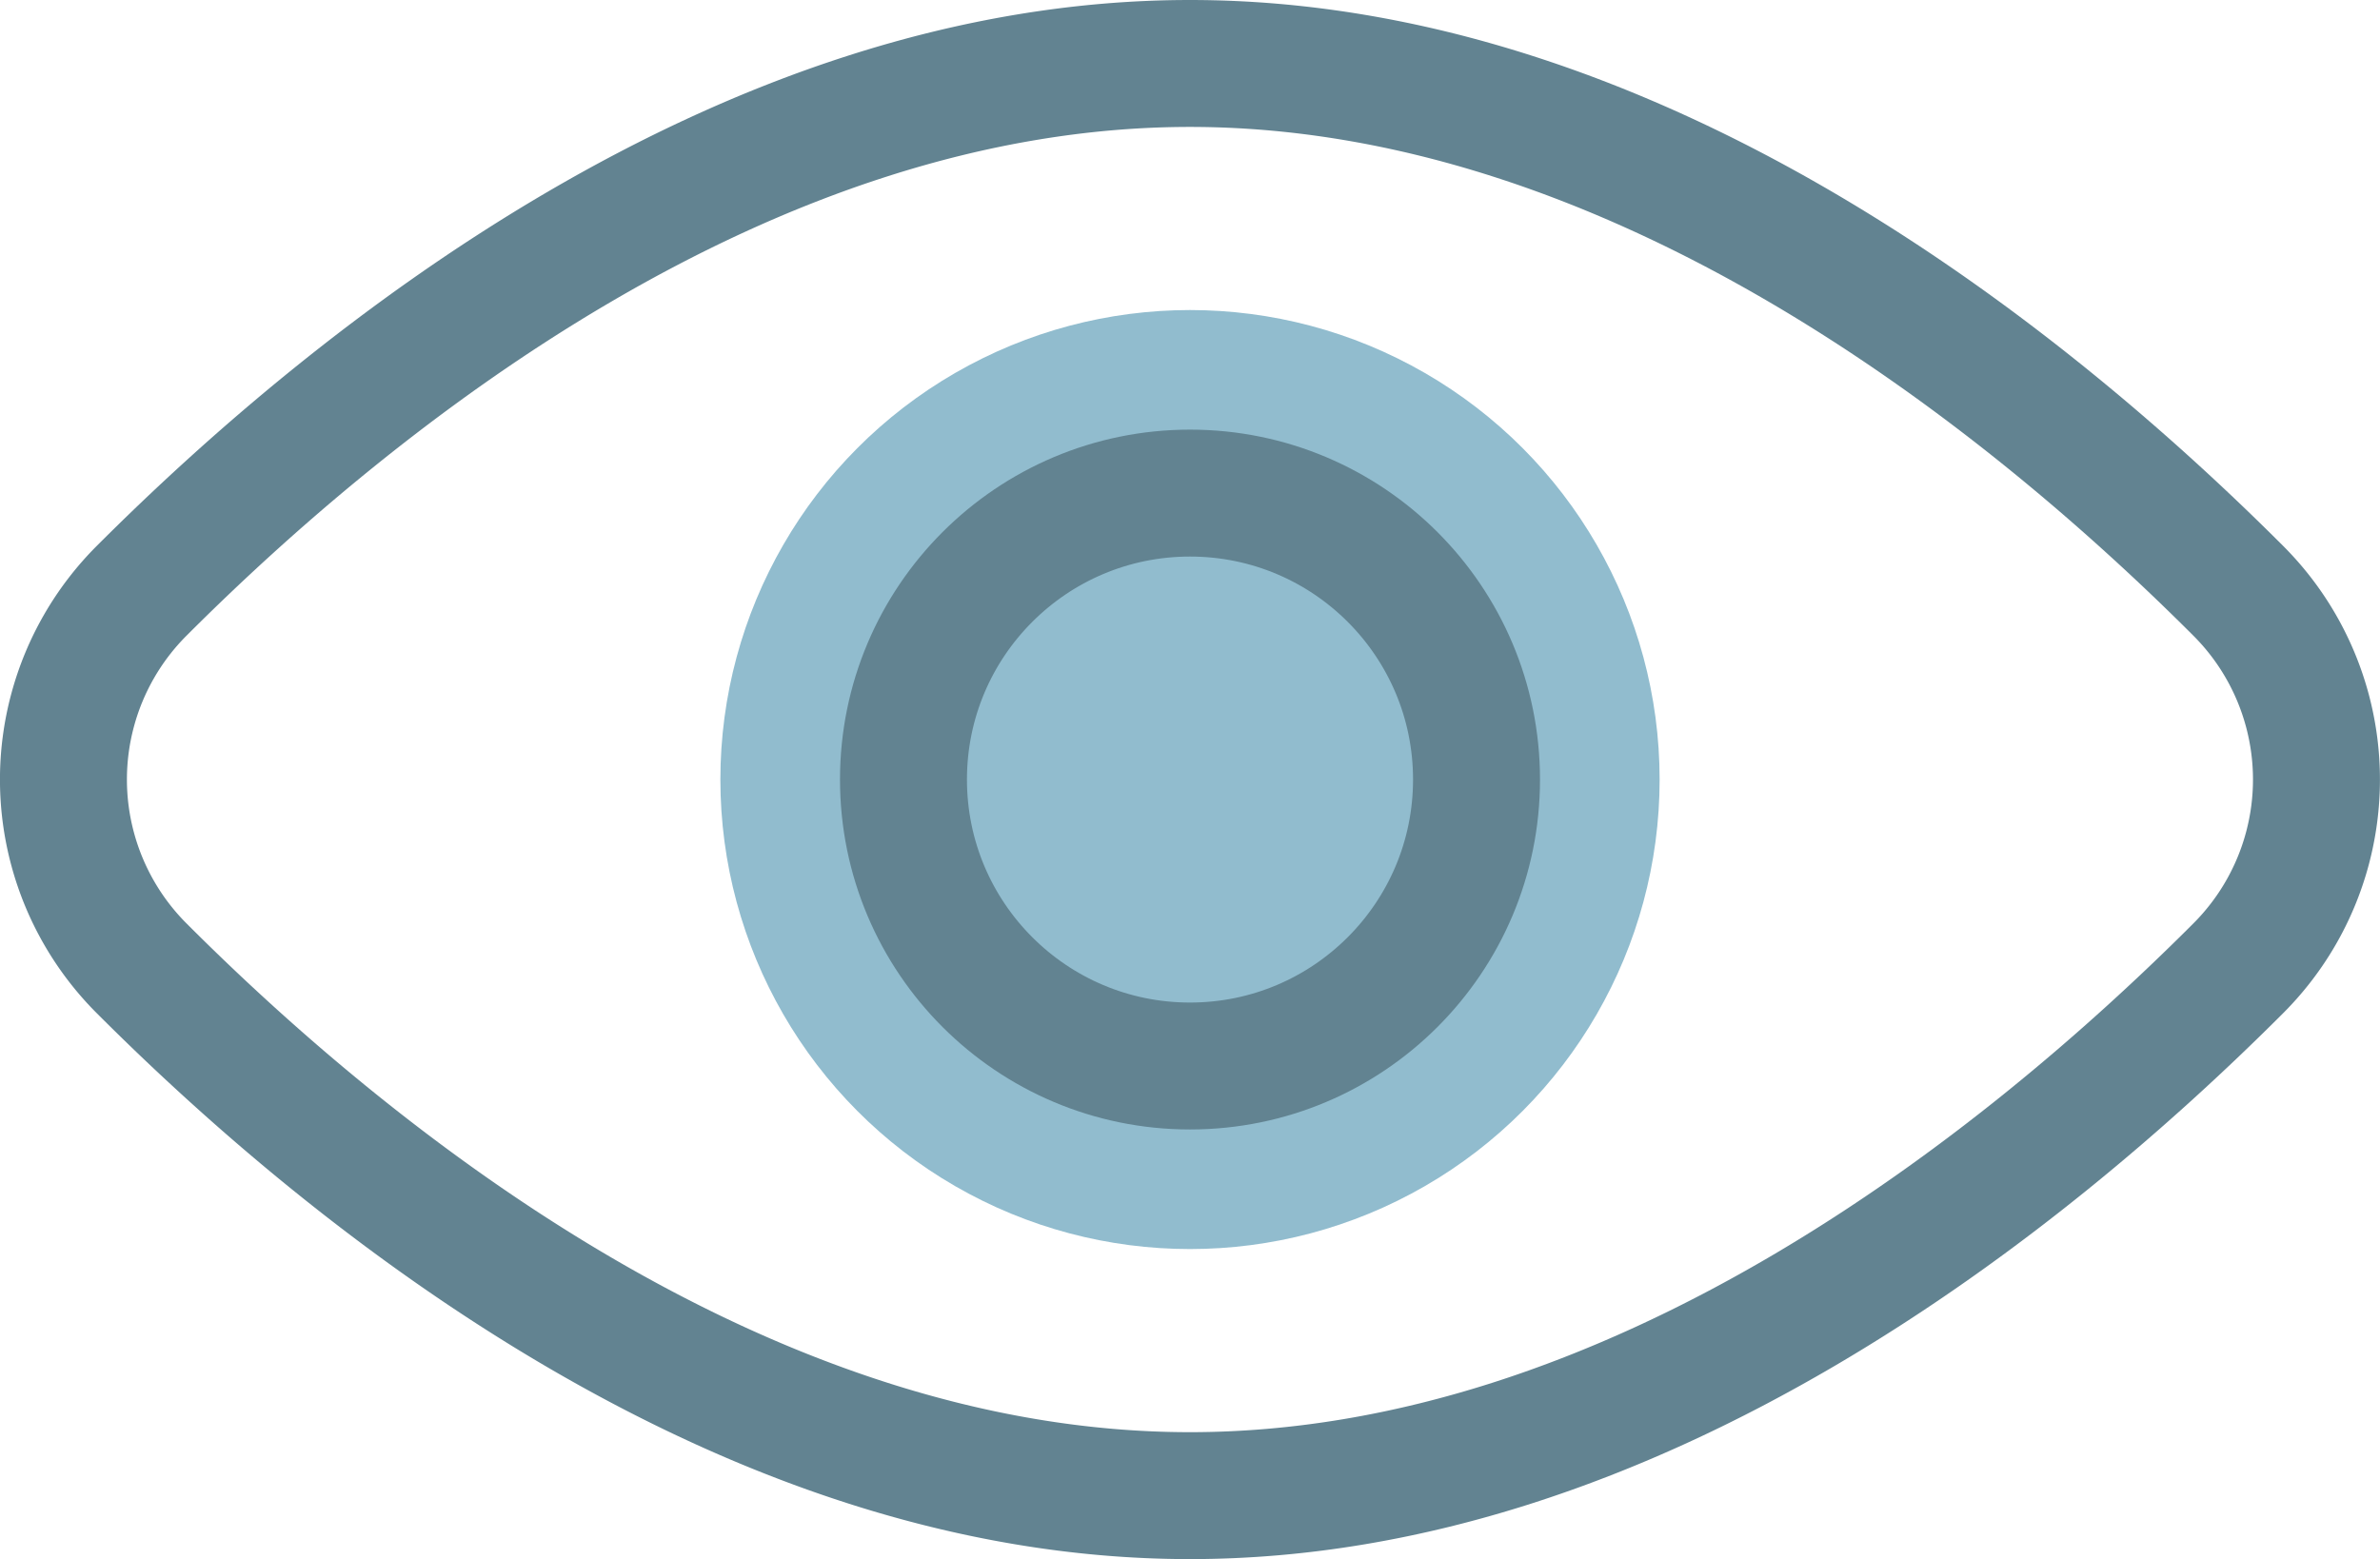
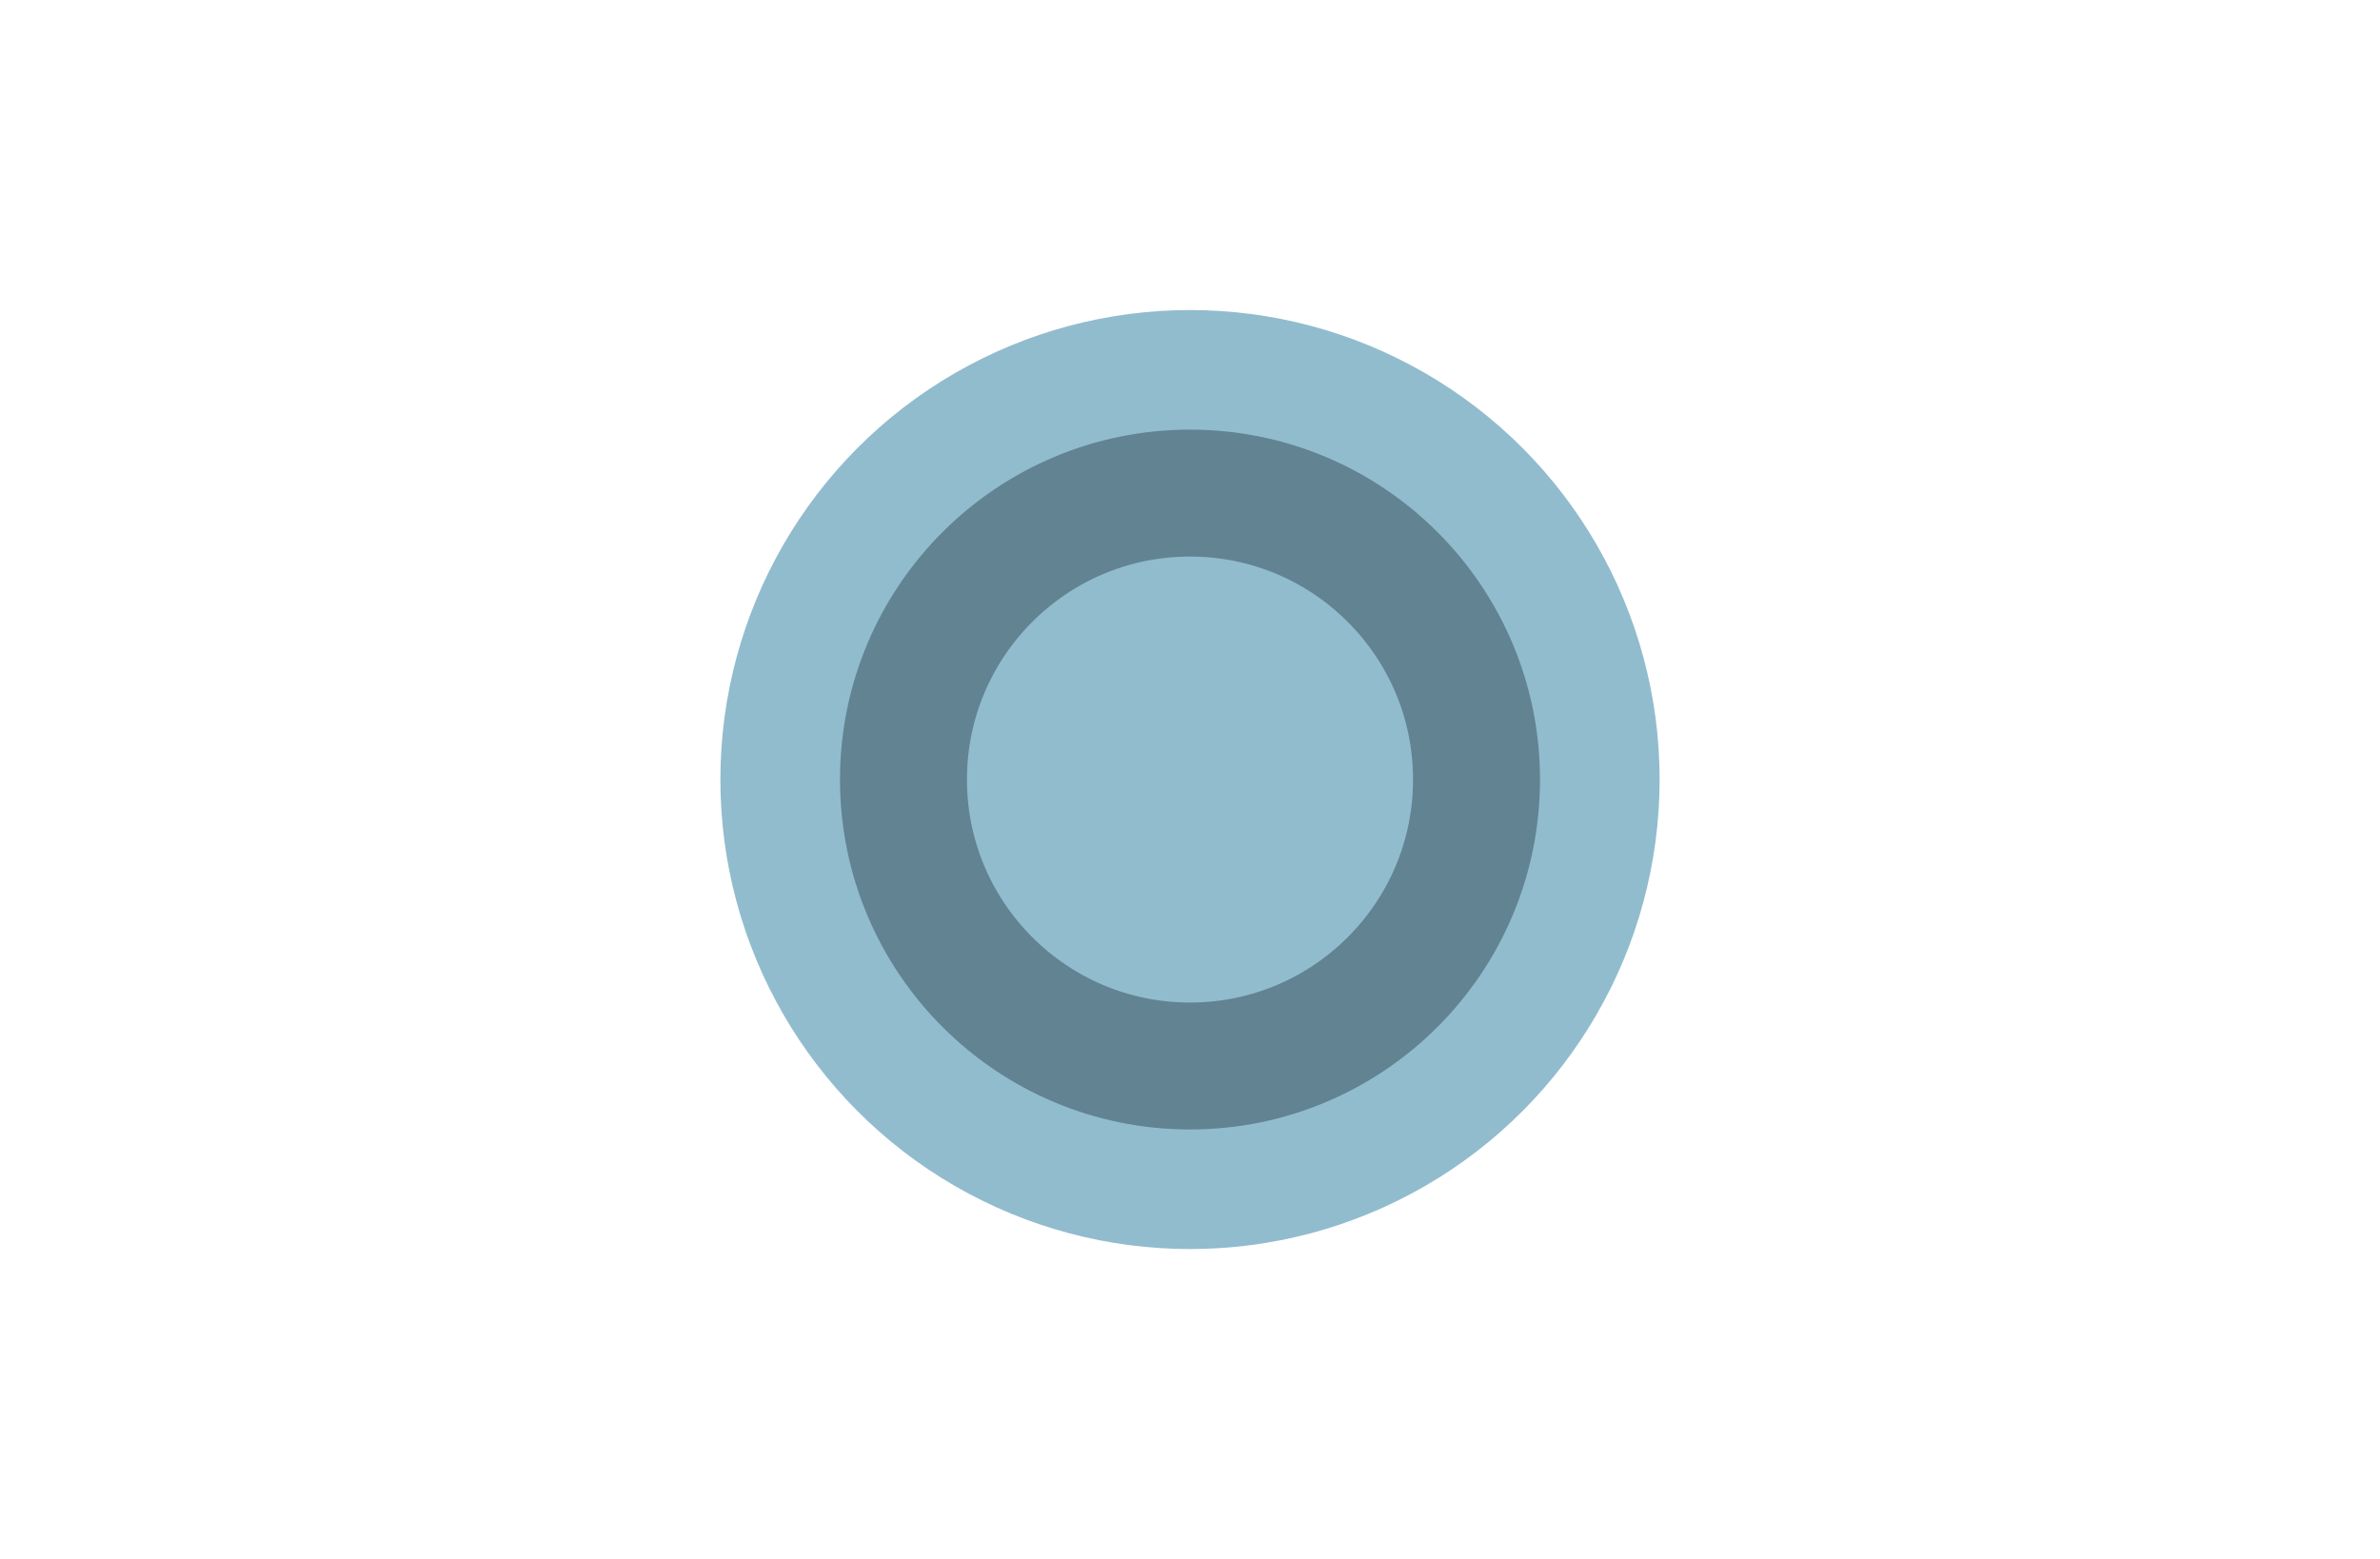
<svg xmlns="http://www.w3.org/2000/svg" width="39.854" height="26.114" viewBox="0 0 39.854 26.114">
  <g transform="translate(-532.21 202.063)">
-     <path d="M569.687-192.171a4.471,4.471,0,0,1,0,6.33c-3.552,3.554-10.082,8.829-17.551,8.829s-14-5.275-17.551-8.829a4.472,4.472,0,0,1,0-6.33c3.552-3.553,10.083-8.829,17.551-8.829S566.135-195.724,569.687-192.171Z" fill="none" stroke="#628391" stroke-linecap="round" stroke-linejoin="round" stroke-width="2.126" />
    <circle cx="7.864" cy="7.864" r="7.864" transform="translate(544.273 -196.87)" fill="#91bcce" />
    <circle cx="4.798" cy="4.798" r="4.798" transform="translate(547.339 -193.804)" fill="none" stroke="#628391" stroke-miterlimit="10" stroke-width="2.126" />
  </g>
</svg>